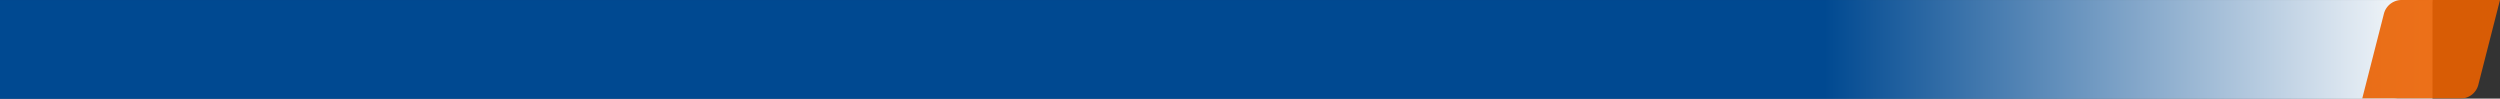
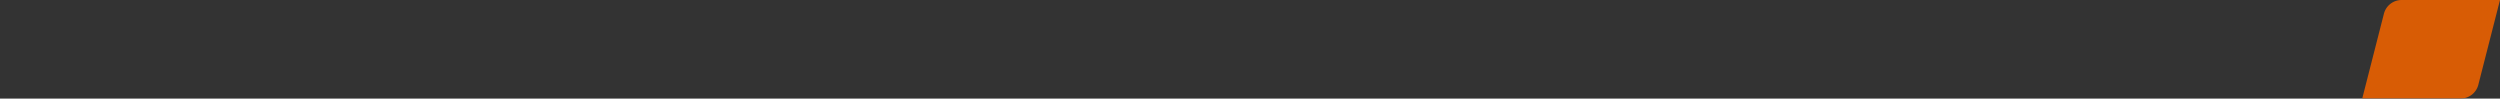
<svg xmlns="http://www.w3.org/2000/svg" xmlns:xlink="http://www.w3.org/1999/xlink" viewBox="0 0 805.9 31.78">
  <rect x="0" y="0" width="805.9" height="31.78" fill="#333333" stroke="none" />
  <defs>
    <style>.cls-1{fill:url(#linear-gradient);}.cls-2{fill:url(#linear-gradient-2);}.cls-3,.cls-6,.cls-9{fill:url(#linear-gradient-3);}.cls-3{clip-rule:evenodd;}.cls-4{fill:none;}.cls-5{clip-path:url(#clip-path);}.cls-12,.cls-6{fill-rule:evenodd;}.cls-7{clip-path:url(#clip-path-2);}.cls-8{mask:url(#mask);}.cls-10{opacity:0.9;}.cls-11{clip-path:url(#clip-path-3);}.cls-12{fill:#ea6000;}</style>
    <linearGradient id="linear-gradient" x1="16.95" y1="640.74" x2="18.27" y2="640.74" gradientTransform="matrix(592.68, 0, 0, -592.68, -10043.72, 379769.9)" gradientUnits="userSpaceOnUse">
      <stop offset="0" stop-color="#fff" />
      <stop offset="1" />
    </linearGradient>
    <linearGradient id="linear-gradient-2" y1="15.91" x2="784.14" y2="15.91" gradientUnits="userSpaceOnUse">
      <stop offset="0" stop-color="#004991" />
      <stop offset="0.75" stop-color="#004991" />
      <stop offset="1" stop-color="#fff" />
    </linearGradient>
    <linearGradient id="linear-gradient-3" y1="15.91" x2="784.14" y2="15.91" xlink:href="#linear-gradient-2" />
    <clipPath id="clip-path" transform="translate(0 0)">
      <rect class="cls-2" y="0.04" width="784.14" height="31.74" />
    </clipPath>
    <clipPath id="clip-path-2" transform="translate(0 0)">
      <path class="cls-3" d="M0,31.78H771.46a5.88,5.88,0,0,0,5.69-4.43l7-27.31H0Z" />
    </clipPath>
    <mask id="mask" x="0" y="0.04" width="784.14" height="31.74" maskUnits="userSpaceOnUse">
      <g transform="translate(0 0)">
-         <rect class="cls-1" y="0.04" width="784.14" height="31.74" />
-       </g>
+         </g>
    </mask>
    <clipPath id="clip-path-3" transform="translate(0 0)">
      <rect class="cls-4" x="761.49" width="44.41" height="31.77" />
    </clipPath>
  </defs>
  <g id="图层_2" data-name="图层 2">
    <g id="图层_1-2" data-name="图层 1">
-       <rect class="cls-2" y="0.04" width="784.14" height="31.74" />
      <g class="cls-5">
-         <path class="cls-6" d="M0,31.78H771.46a5.88,5.88,0,0,0,5.69-4.43l7-27.31H0Z" transform="translate(0 0)" />
        <g class="cls-7">
          <g class="cls-8">
            <rect class="cls-9" y="0.04" width="784.14" height="31.74" />
          </g>
        </g>
      </g>
      <g class="cls-10">
        <g class="cls-11">
          <path class="cls-12" d="M761.49,31.76H793.2a5.88,5.88,0,0,0,5.71-4.42L805.9,0H774.19a5.9,5.9,0,0,0-5.71,4.42Z" transform="translate(0 0)" />
        </g>
      </g>
    </g>
  </g>
</svg>